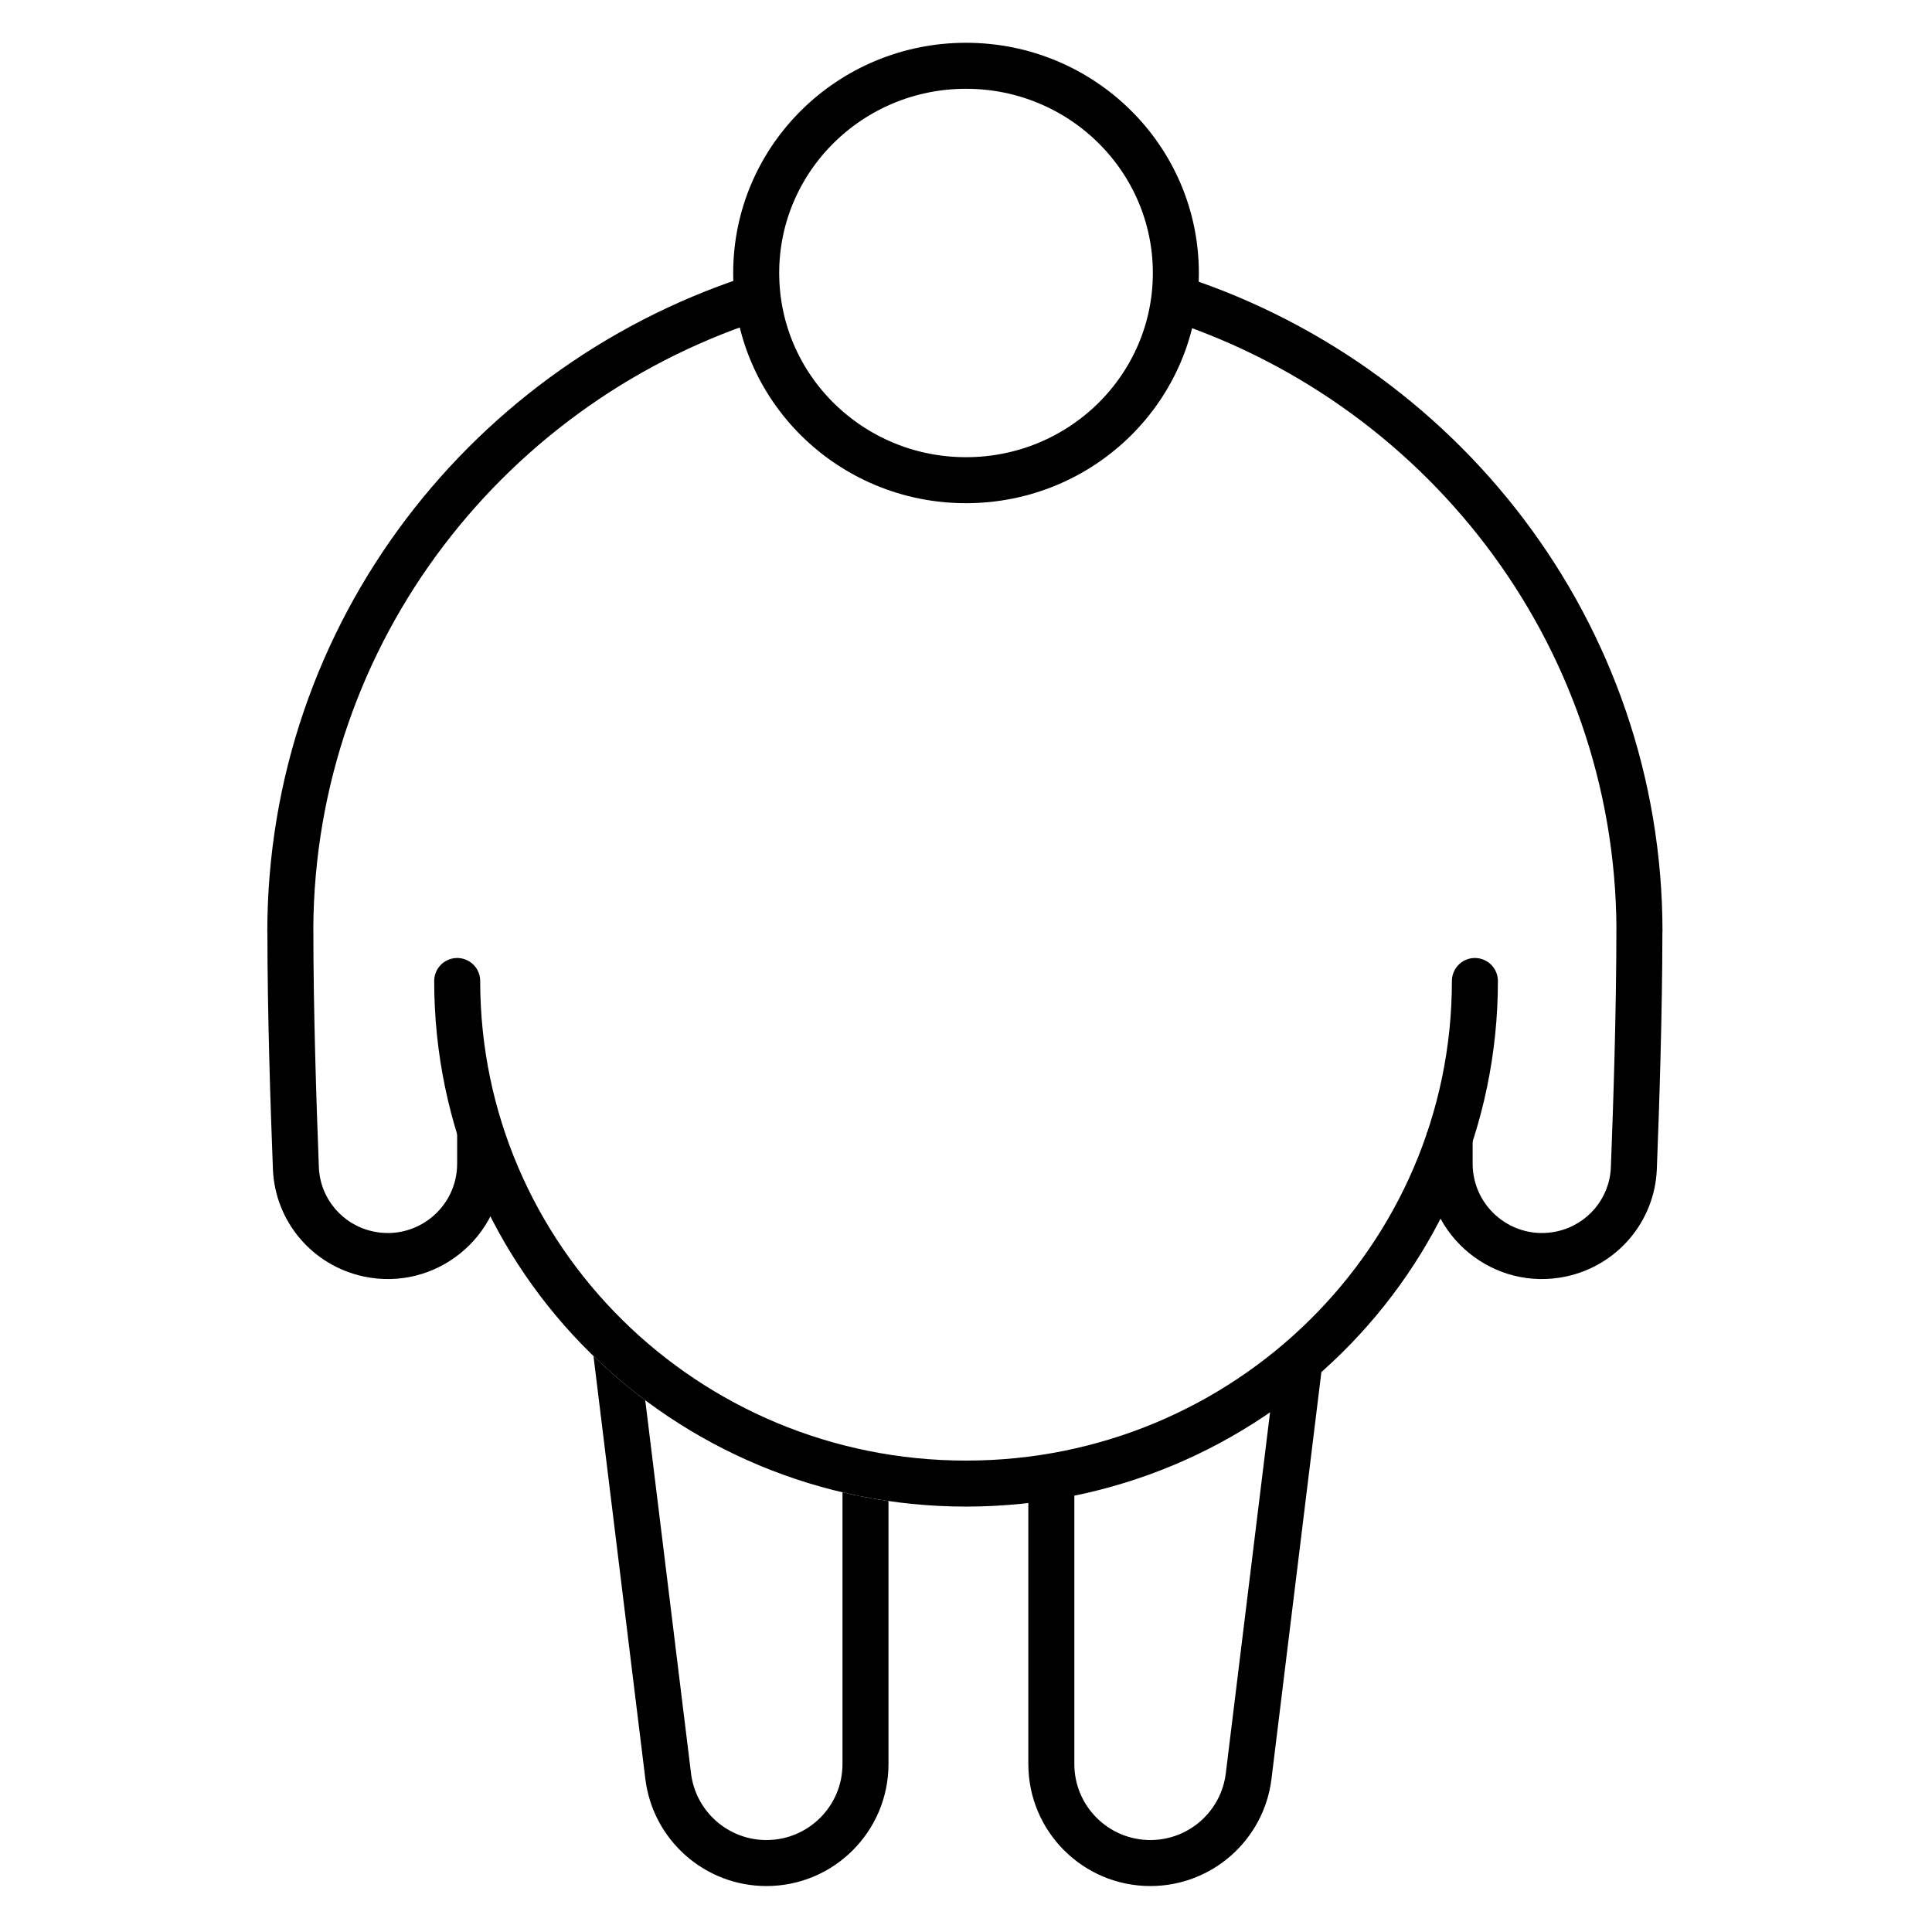
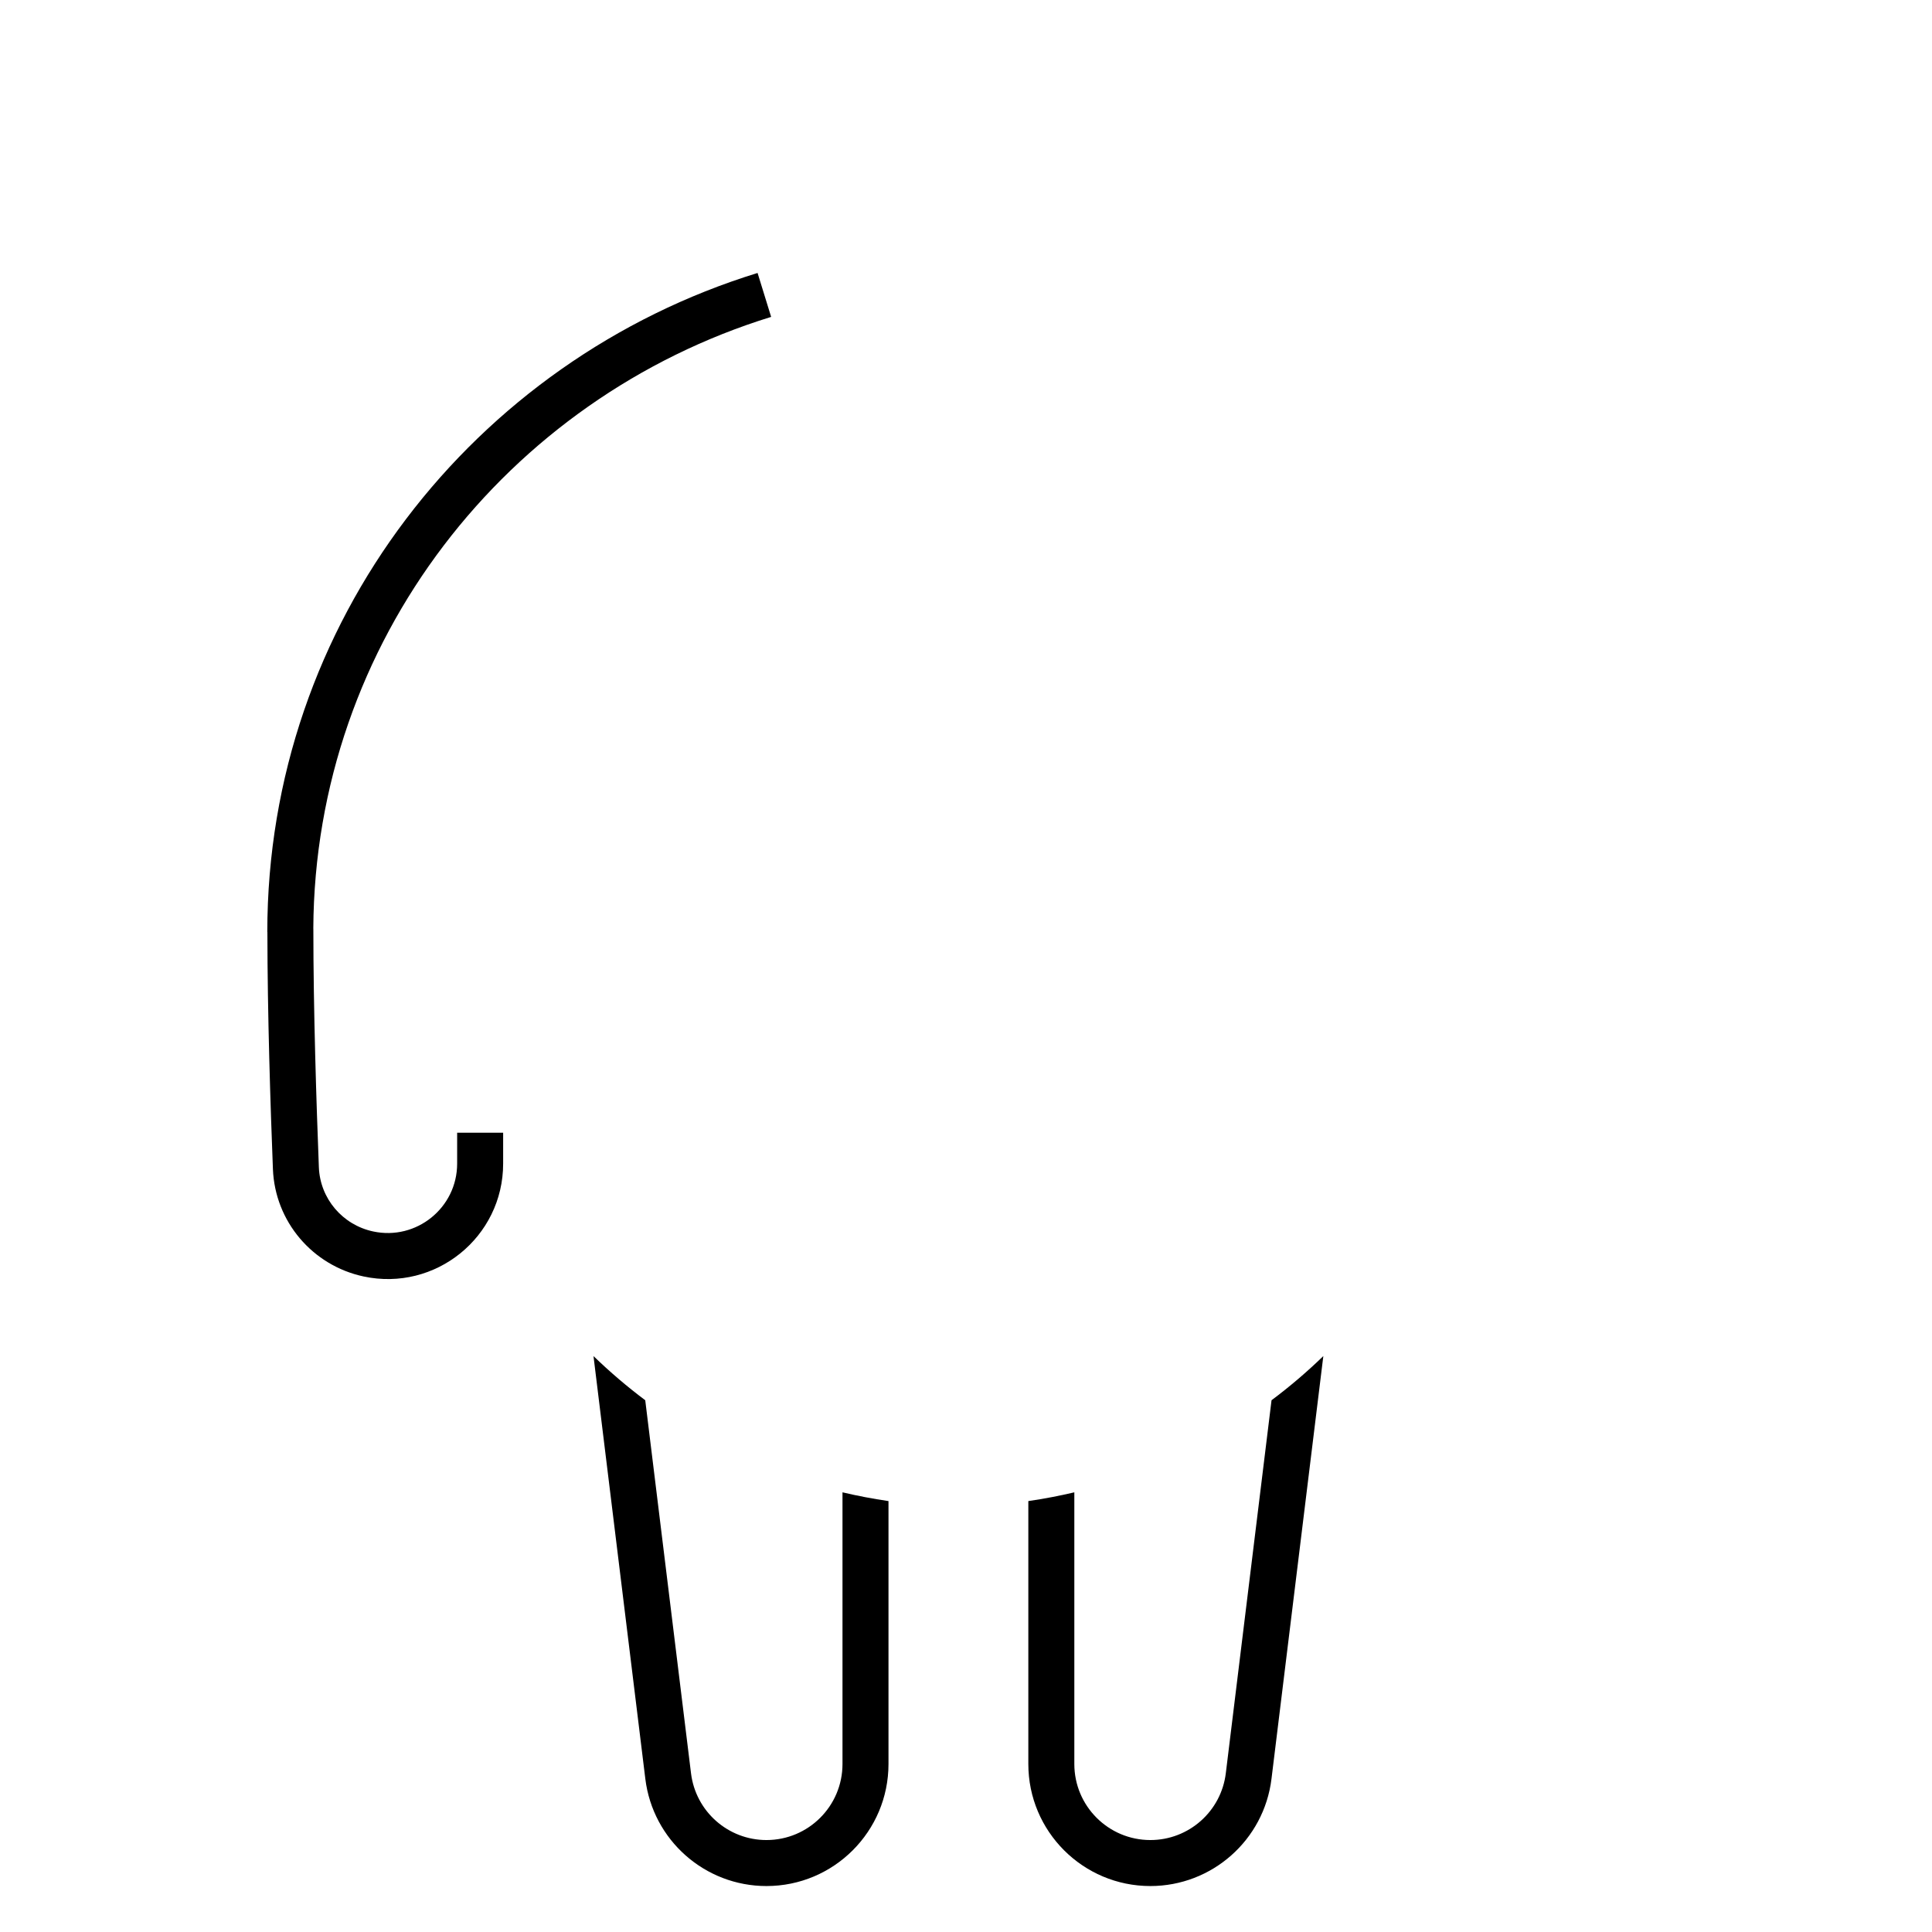
<svg xmlns="http://www.w3.org/2000/svg" width="42" height="42" viewBox="0 0 42 42" fill="none">
-   <path fill-rule="evenodd" clip-rule="evenodd" d="M21 10.439C23.52 10.439 25.562 8.423 25.562 5.935C25.562 3.447 23.52 1.43 21 1.43C18.482 1.43 16.439 3.447 16.439 5.935C16.439 8.423 18.482 10.439 21 10.439Z" stroke="black" />
  <path d="M12.902 29.48L14.029 38.671C14.192 40.001 15.322 41.001 16.662 41.001C18.127 41.001 19.315 39.813 19.315 38.348V32.632C18.977 32.583 18.643 32.519 18.315 32.442V38.348C18.315 39.261 17.575 40.001 16.662 40.001C15.827 40.001 15.123 39.378 15.022 38.549L14.027 30.44C13.632 30.144 13.256 29.823 12.902 29.48Z" fill="black" />
  <path d="M28.768 29.48L27.641 38.671C27.478 40.001 26.348 41.001 25.008 41.001C23.543 41.001 22.355 39.813 22.355 38.348V32.632C22.694 32.583 23.027 32.519 23.355 32.442V38.348C23.355 39.261 24.095 40.001 25.008 40.001C25.843 40.001 26.547 39.378 26.648 38.549L27.642 30.44C28.038 30.144 28.414 29.823 28.768 29.48Z" fill="black" />
-   <path d="M32.063 21.326C32.063 27.36 27.111 32.252 21.001 32.252C14.892 32.252 9.939 27.36 9.939 21.326" stroke="black" stroke-linecap="round" />
  <path fill-rule="evenodd" clip-rule="evenodd" d="M16.469 5.934C10.297 7.836 5.811 13.528 5.811 20.262H5.813C5.814 22.041 5.88 24.065 5.933 25.416C5.978 26.556 6.793 27.511 7.903 27.749C9.465 28.084 10.938 26.893 10.938 25.296V24.624H9.938V25.296C9.938 26.256 9.052 26.972 8.113 26.771C7.444 26.628 6.959 26.055 6.932 25.377C6.879 24.01 6.812 21.964 6.812 20.187H6.811C6.844 13.944 11.016 8.661 16.764 6.889L16.469 5.934Z" fill="black" />
-   <path fill-rule="evenodd" clip-rule="evenodd" d="M25.482 5.934C31.654 7.836 36.141 13.528 36.141 20.262H36.139C36.137 22.041 36.071 24.065 36.018 25.416C35.973 26.556 35.158 27.511 34.048 27.749C32.486 28.084 31.014 26.893 31.014 25.296V24.624H32.014V25.296C32.014 26.256 32.899 26.972 33.838 26.771C34.507 26.628 34.992 26.055 35.019 25.377C35.072 24.01 35.139 21.964 35.139 20.187H35.14C35.107 13.944 30.936 8.661 25.187 6.889L25.482 5.934Z" fill="black" />
</svg>